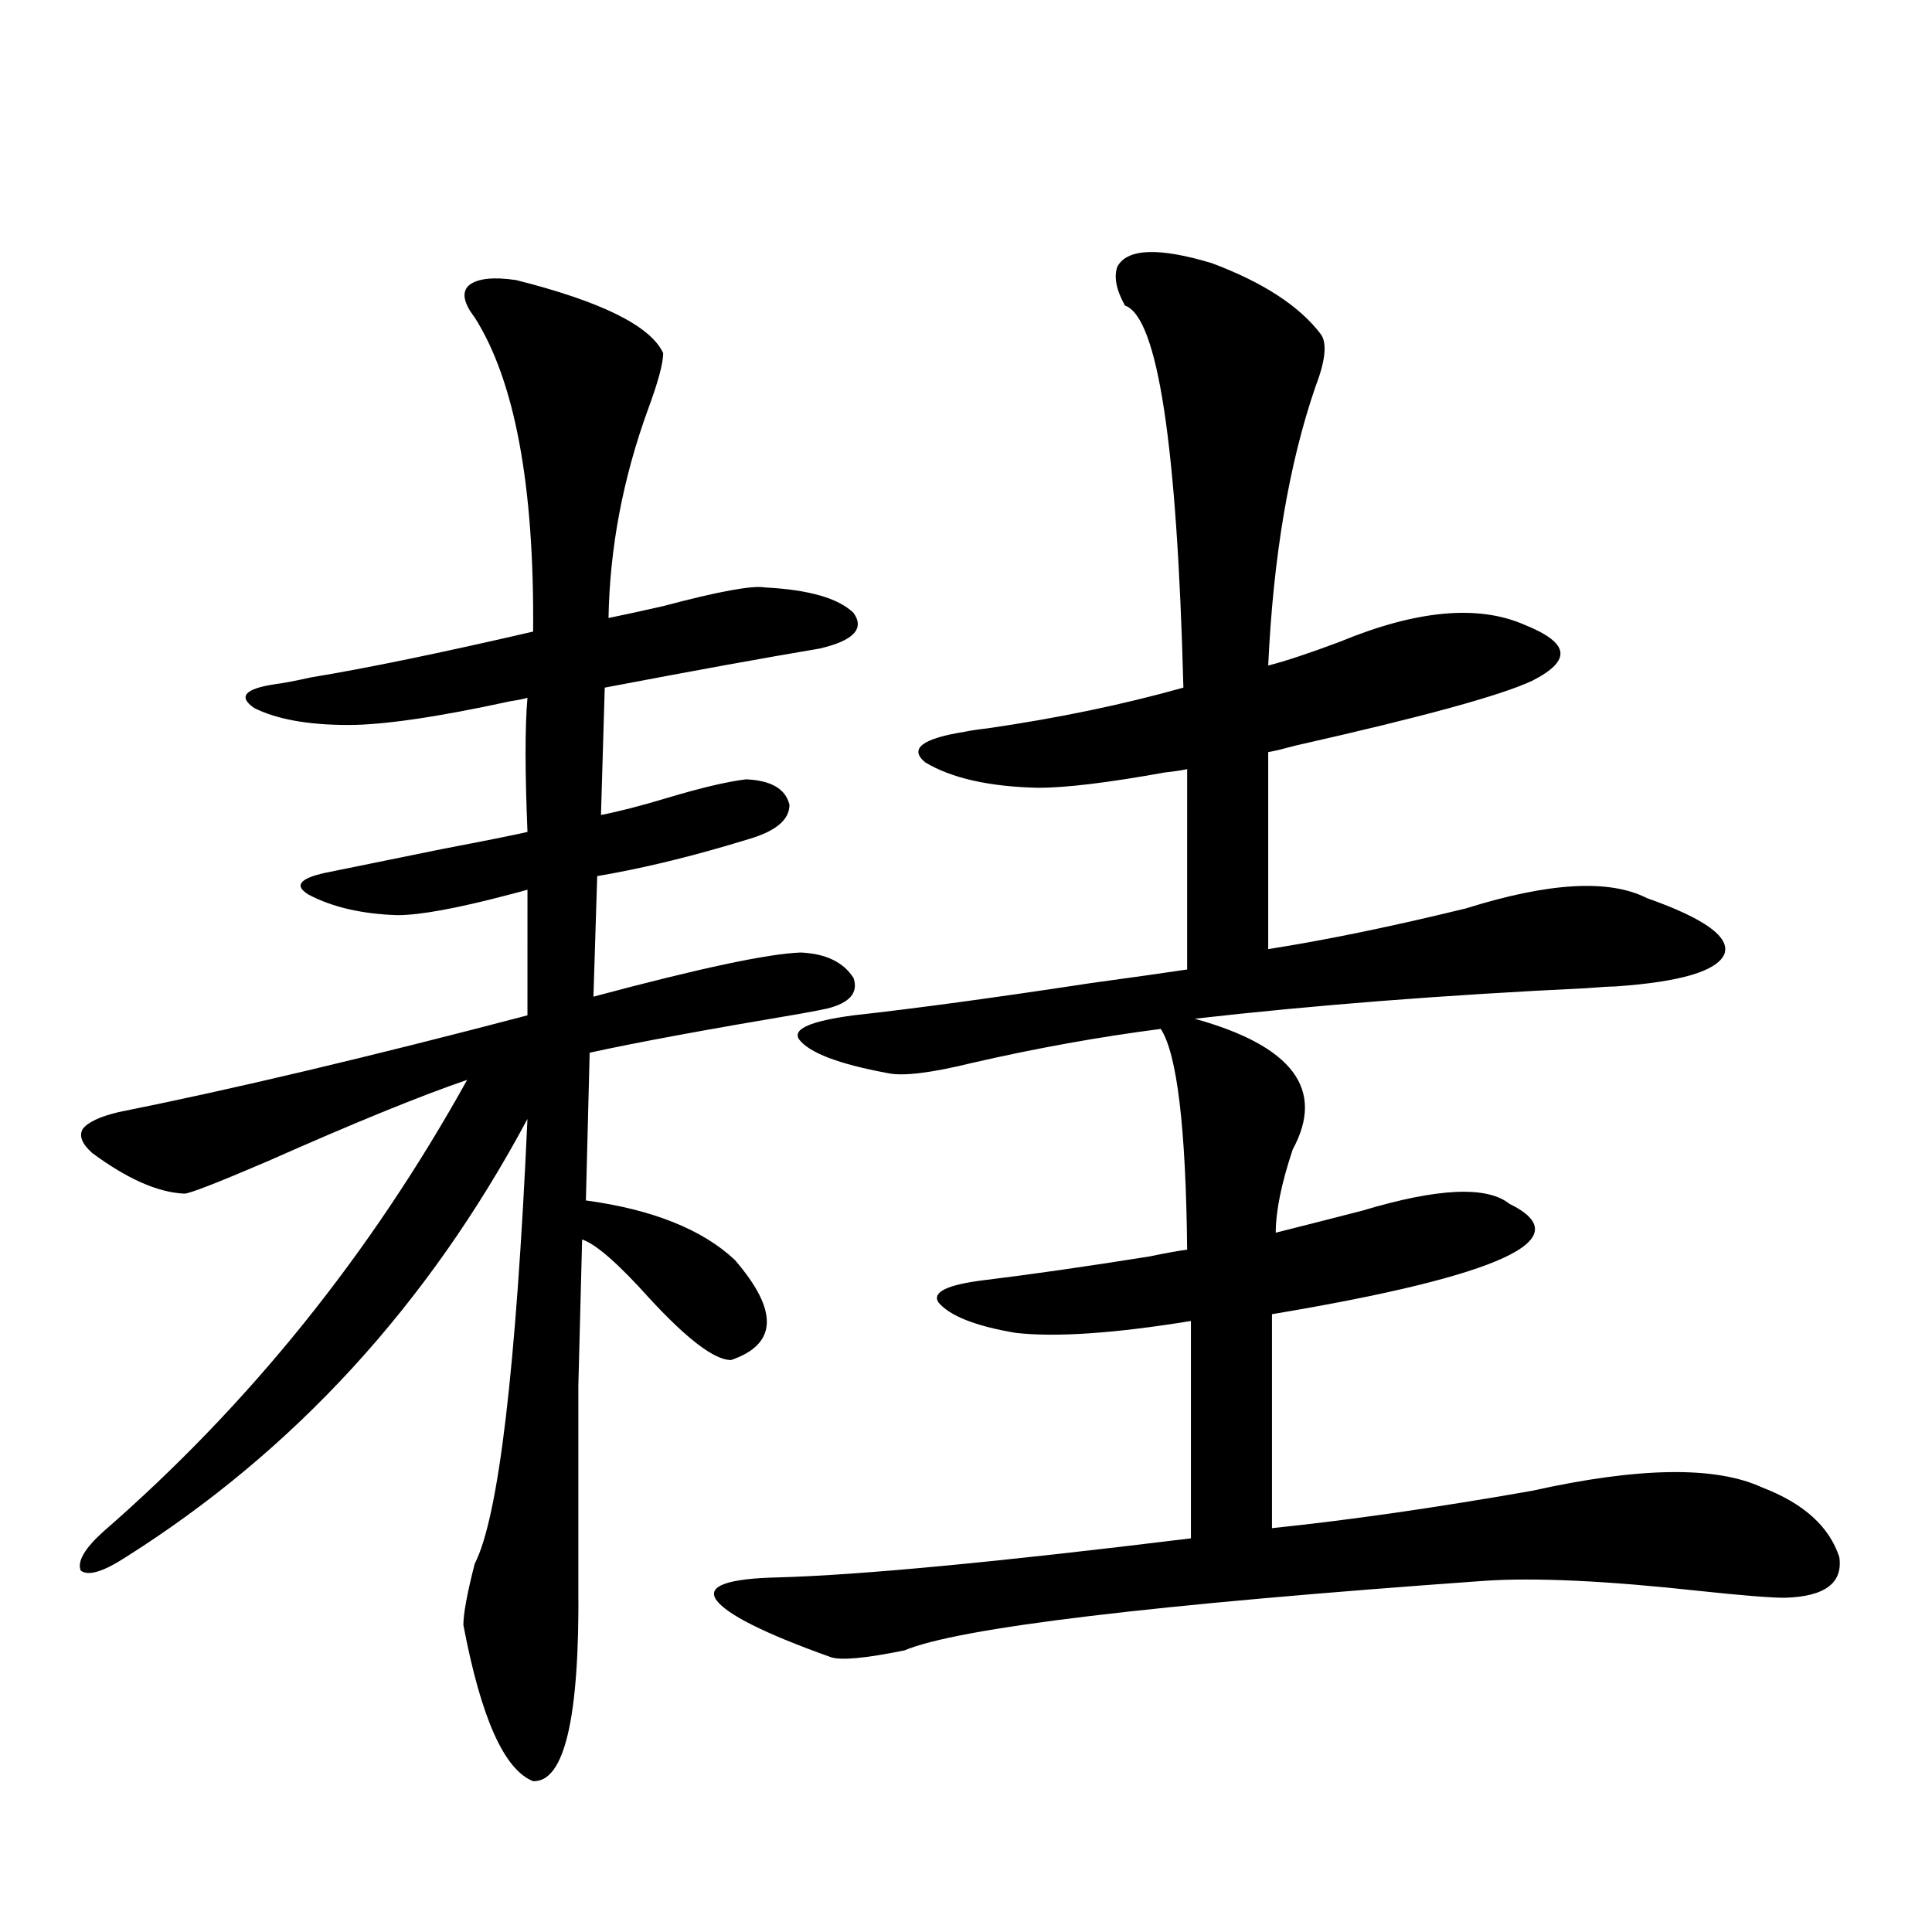
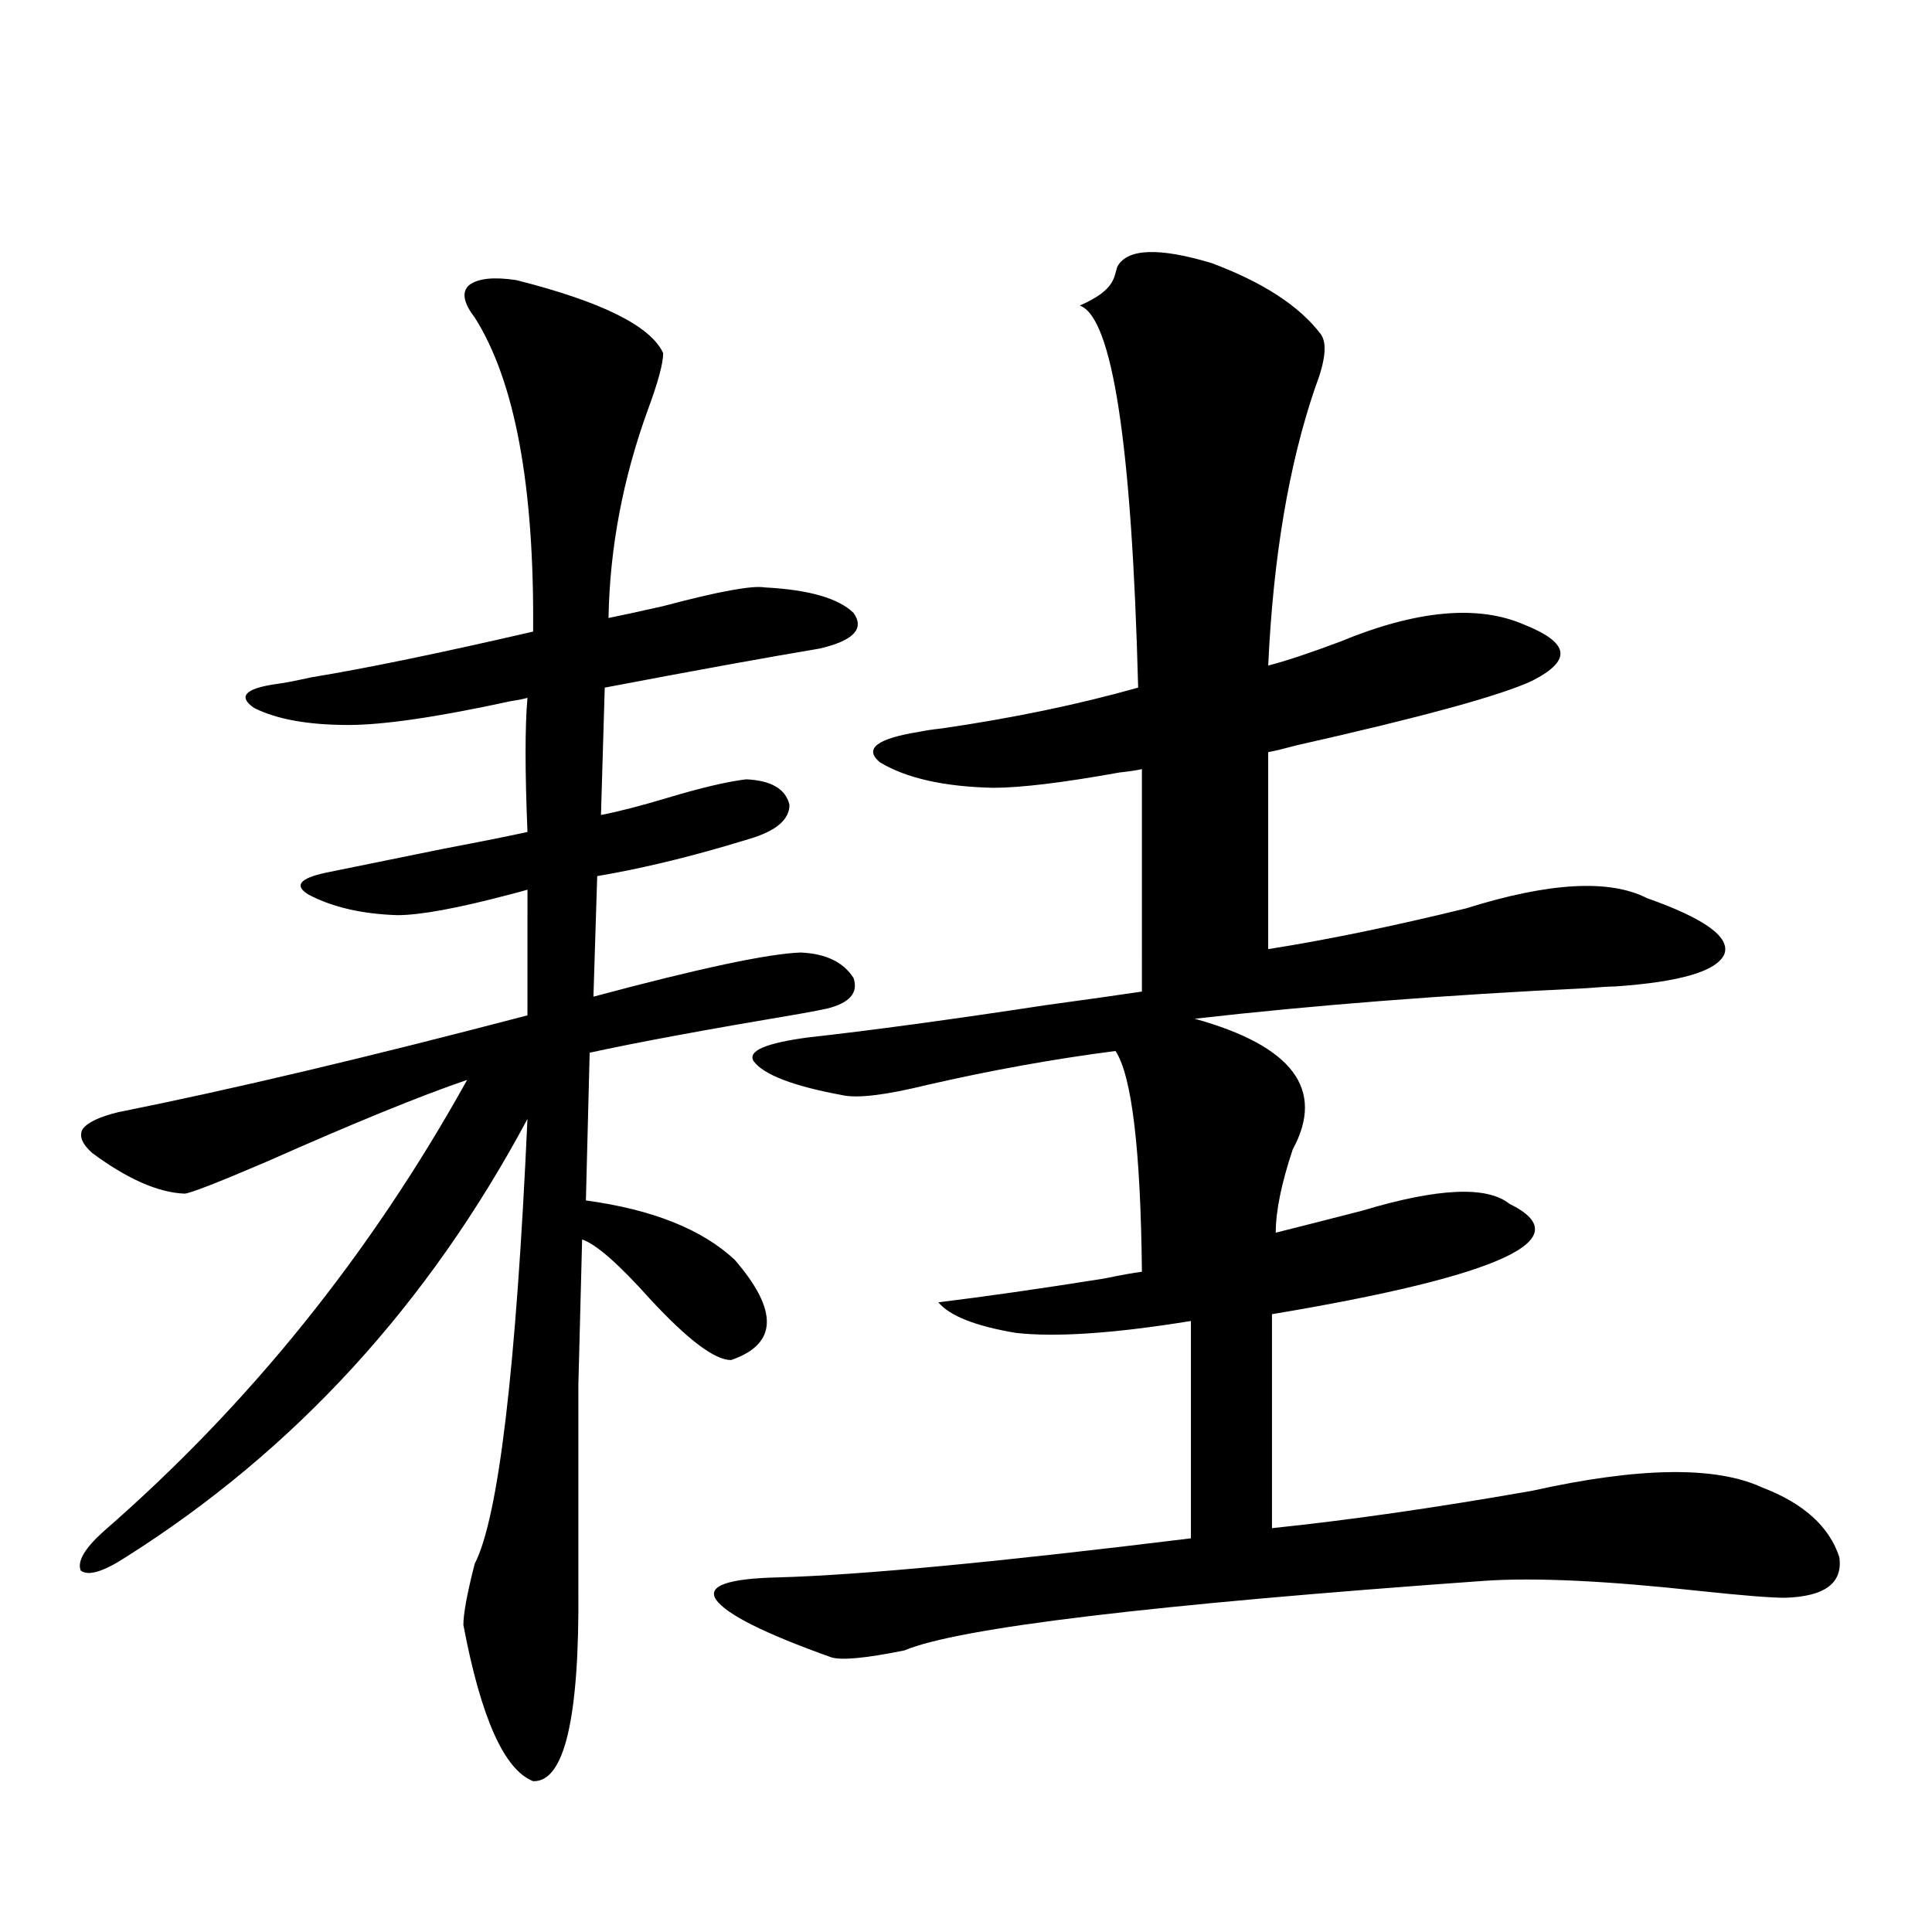
<svg xmlns="http://www.w3.org/2000/svg" version="1.1" id="图层_1" x="0px" y="0px" width="1000px" height="1000px" viewBox="0 0 1000 1000" enable-background="new 0 0 1000 1000" xml:space="preserve">
-   <path d="M267.164,144.973c44.222,11.138,69.587,23.73,76.096,37.793c0,5.273-2.606,14.941-7.805,29.004  c-13.018,35.747-19.847,71.782-20.487,108.105c5.854-1.167,15.274-3.213,28.292-6.152c28.612-7.607,46.173-10.835,52.682-9.668  c22.759,1.182,38.048,5.576,45.853,13.184c5.854,8.213,0,14.365-17.561,18.457c-27.972,4.697-65.044,11.426-111.217,20.215  l-1.951,65.918c9.101-1.758,20.487-4.683,34.146-8.789c17.561-5.273,31.219-8.486,40.975-9.668  c13.003,0.591,20.487,4.985,22.438,13.184c0,7.622-6.829,13.486-20.487,17.578c-1.951,0.591-5.854,1.758-11.707,3.516  c-24.069,7.031-46.508,12.305-67.315,15.82l-1.951,62.402c54.633-14.639,90.395-22.261,107.314-22.852  c13.003,0.591,22.104,4.985,27.316,13.184c2.592,7.622-1.951,12.896-13.658,15.82c-2.606,0.591-7.164,1.47-13.658,2.637  c-48.779,8.213-85.211,14.941-109.266,20.215l-1.951,76.465c34.466,4.697,60.151,14.941,77.071,30.762  c22.759,26.367,22.104,43.657-1.951,51.855c-8.46,0-22.438-10.547-41.95-31.641c-16.265-18.154-27.972-28.413-35.121-30.762  c-0.655,26.367-1.311,51.567-1.951,75.586c0,11.729,0,25.2,0,40.43c0,12.305,0,33.701,0,64.16  c0.641,67.374-7.164,100.772-23.414,100.195c-14.969-5.863-26.996-32.821-36.097-80.859c0-5.863,1.951-16.396,5.854-31.641  c12.348-24.019,21.463-100.771,27.316-230.273c-51.386,96.104-120.652,171.689-207.8,226.758  c-11.707,7.622-19.512,9.971-23.414,7.031c-1.951-4.683,1.951-11.426,11.707-20.215c75.44-65.615,138.198-143.55,188.288-233.789  c-24.069,8.213-58.535,22.275-103.412,42.188c-26.021,11.138-40.334,16.699-42.926,16.699c-13.658-0.576-29.603-7.607-47.804-21.094  c-5.213-4.683-6.829-8.789-4.878-12.305c2.592-3.516,8.78-6.44,18.536-8.789c58.535-11.714,129.098-28.413,211.702-50.098V460.5  c-1.951,0.591-5.213,1.47-9.756,2.637c-26.676,7.031-45.853,10.547-57.56,10.547c-18.216-0.576-33.505-4.092-45.853-10.547  c-7.805-4.683-4.878-8.486,8.78-11.426c14.299-2.925,34.466-7.031,60.486-12.305c21.463-4.092,36.097-7.031,43.901-8.789  c-1.311-31.641-1.311-54.78,0-69.434c-1.951,0.591-4.878,1.182-8.78,1.758c-37.728,8.213-65.699,12.305-83.9,12.305  c-20.822,0-37.072-2.925-48.779-8.789c-8.46-5.85-4.878-9.956,10.731-12.305c4.543-0.576,10.731-1.758,18.536-3.516  c28.612-4.683,66.98-12.593,115.119-23.73c0.641-75.586-9.436-129.775-30.243-162.598c-5.854-7.607-6.829-13.184-2.927-16.699  C247.317,144.094,255.457,143.215,267.164,144.973z M578.376,137.941c5.198-9.365,21.463-9.956,48.779-1.758  c26.661,9.971,45.518,22.275,56.584,36.914c3.247,4.697,2.271,13.774-2.927,27.246c-13.658,39.854-21.798,87.891-24.39,144.141  c9.101-2.334,21.463-6.44,37.072-12.305c39.664-16.396,71.538-19.336,95.607-8.789c11.707,4.697,17.881,9.38,18.536,14.063  c0.641,4.697-4.237,9.668-14.634,14.941c-16.265,7.622-56.919,18.76-121.948,33.398c-6.509,1.758-11.387,2.939-14.634,3.516v101.953  c29.908-4.683,64.054-11.714,102.437-21.094c42.926-13.472,74.145-15.229,93.656-5.273c29.908,10.547,43.246,20.215,39.999,29.004  c-3.902,8.789-22.773,14.365-56.584,16.699c-2.606,0-7.484,0.303-14.634,0.879c-73.504,3.516-141.14,8.789-202.922,15.82  c50.73,14.063,67.636,36.626,50.73,67.676c-5.854,17.578-8.78,31.943-8.78,43.066c11.707-2.925,26.661-6.729,44.877-11.426  c39.023-11.714,64.389-12.881,76.096-3.516c37.072,18.169-3.902,37.217-122.924,57.129v110.742  c39.664-4.092,84.541-10.547,134.631-19.336c55.273-12.305,94.952-12.881,119.021-1.758c21.463,8.213,34.786,20.215,39.999,36.035  c1.951,13.486-7.484,20.518-28.292,21.094c-7.164,0-21.798-1.167-43.901-3.516c-48.139-5.273-85.211-7.031-111.217-5.273  c-172.358,12.305-272.523,24.308-300.48,36.035c-20.167,4.093-32.85,5.273-38.048,3.516c-34.48-12.305-54.313-22.274-59.511-29.883  c-4.558-7.031,6.174-10.835,32.194-11.426c42.271-1.167,113.488-7.91,213.653-20.215v-112.5  c-39.679,6.455-69.922,8.501-90.729,6.152c-20.822-3.516-34.146-8.789-39.999-15.82c-3.262-5.273,4.543-9.077,23.414-11.426  c24.055-2.925,52.682-7.031,85.852-12.305c8.445-1.758,14.954-2.925,19.512-3.516c-0.655-63.281-5.213-101.362-13.658-114.258  c-31.874,4.106-64.389,9.971-97.559,17.578c-21.463,5.273-36.097,7.031-43.901,5.273c-25.365-4.683-40.654-10.547-45.853-17.578  c-3.262-5.273,6.174-9.365,28.292-12.305c31.859-3.516,72.834-9.077,122.924-16.699c21.463-2.925,38.048-5.273,49.755-7.031V398.098  c-2.606,0.591-6.509,1.182-11.707,1.758c-29.268,5.273-51.065,7.91-65.364,7.91c-25.365-0.576-44.877-4.971-58.535-13.184  c-8.46-7.031-1.631-12.305,20.487-15.82c2.592-0.576,6.494-1.167,11.707-1.758c36.417-5.273,70.242-12.305,101.461-21.094  c-3.262-125.972-13.338-191.89-30.243-197.754C577.721,149.958,576.425,143.215,578.376,137.941z" />
+   <path d="M267.164,144.973c44.222,11.138,69.587,23.73,76.096,37.793c0,5.273-2.606,14.941-7.805,29.004  c-13.018,35.747-19.847,71.782-20.487,108.105c5.854-1.167,15.274-3.213,28.292-6.152c28.612-7.607,46.173-10.835,52.682-9.668  c22.759,1.182,38.048,5.576,45.853,13.184c5.854,8.213,0,14.365-17.561,18.457c-27.972,4.697-65.044,11.426-111.217,20.215  l-1.951,65.918c9.101-1.758,20.487-4.683,34.146-8.789c17.561-5.273,31.219-8.486,40.975-9.668  c13.003,0.591,20.487,4.985,22.438,13.184c0,7.622-6.829,13.486-20.487,17.578c-1.951,0.591-5.854,1.758-11.707,3.516  c-24.069,7.031-46.508,12.305-67.315,15.82l-1.951,62.402c54.633-14.639,90.395-22.261,107.314-22.852  c13.003,0.591,22.104,4.985,27.316,13.184c2.592,7.622-1.951,12.896-13.658,15.82c-2.606,0.591-7.164,1.47-13.658,2.637  c-48.779,8.213-85.211,14.941-109.266,20.215l-1.951,76.465c34.466,4.697,60.151,14.941,77.071,30.762  c22.759,26.367,22.104,43.657-1.951,51.855c-8.46,0-22.438-10.547-41.95-31.641c-16.265-18.154-27.972-28.413-35.121-30.762  c-0.655,26.367-1.311,51.567-1.951,75.586c0,11.729,0,25.2,0,40.43c0,12.305,0,33.701,0,64.16  c0.641,67.374-7.164,100.772-23.414,100.195c-14.969-5.863-26.996-32.821-36.097-80.859c0-5.863,1.951-16.396,5.854-31.641  c12.348-24.019,21.463-100.771,27.316-230.273c-51.386,96.104-120.652,171.689-207.8,226.758  c-11.707,7.622-19.512,9.971-23.414,7.031c-1.951-4.683,1.951-11.426,11.707-20.215c75.44-65.615,138.198-143.55,188.288-233.789  c-24.069,8.213-58.535,22.275-103.412,42.188c-26.021,11.138-40.334,16.699-42.926,16.699c-13.658-0.576-29.603-7.607-47.804-21.094  c-5.213-4.683-6.829-8.789-4.878-12.305c2.592-3.516,8.78-6.44,18.536-8.789c58.535-11.714,129.098-28.413,211.702-50.098V460.5  c-1.951,0.591-5.213,1.47-9.756,2.637c-26.676,7.031-45.853,10.547-57.56,10.547c-18.216-0.576-33.505-4.092-45.853-10.547  c-7.805-4.683-4.878-8.486,8.78-11.426c14.299-2.925,34.466-7.031,60.486-12.305c21.463-4.092,36.097-7.031,43.901-8.789  c-1.311-31.641-1.311-54.78,0-69.434c-1.951,0.591-4.878,1.182-8.78,1.758c-37.728,8.213-65.699,12.305-83.9,12.305  c-20.822,0-37.072-2.925-48.779-8.789c-8.46-5.85-4.878-9.956,10.731-12.305c4.543-0.576,10.731-1.758,18.536-3.516  c28.612-4.683,66.98-12.593,115.119-23.73c0.641-75.586-9.436-129.775-30.243-162.598c-5.854-7.607-6.829-13.184-2.927-16.699  C247.317,144.094,255.457,143.215,267.164,144.973z M578.376,137.941c5.198-9.365,21.463-9.956,48.779-1.758  c26.661,9.971,45.518,22.275,56.584,36.914c3.247,4.697,2.271,13.774-2.927,27.246c-13.658,39.854-21.798,87.891-24.39,144.141  c9.101-2.334,21.463-6.44,37.072-12.305c39.664-16.396,71.538-19.336,95.607-8.789c11.707,4.697,17.881,9.38,18.536,14.063  c0.641,4.697-4.237,9.668-14.634,14.941c-16.265,7.622-56.919,18.76-121.948,33.398c-6.509,1.758-11.387,2.939-14.634,3.516v101.953  c29.908-4.683,64.054-11.714,102.437-21.094c42.926-13.472,74.145-15.229,93.656-5.273c29.908,10.547,43.246,20.215,39.999,29.004  c-3.902,8.789-22.773,14.365-56.584,16.699c-2.606,0-7.484,0.303-14.634,0.879c-73.504,3.516-141.14,8.789-202.922,15.82  c50.73,14.063,67.636,36.626,50.73,67.676c-5.854,17.578-8.78,31.943-8.78,43.066c11.707-2.925,26.661-6.729,44.877-11.426  c39.023-11.714,64.389-12.881,76.096-3.516c37.072,18.169-3.902,37.217-122.924,57.129v110.742  c39.664-4.092,84.541-10.547,134.631-19.336c55.273-12.305,94.952-12.881,119.021-1.758c21.463,8.213,34.786,20.215,39.999,36.035  c1.951,13.486-7.484,20.518-28.292,21.094c-7.164,0-21.798-1.167-43.901-3.516c-48.139-5.273-85.211-7.031-111.217-5.273  c-172.358,12.305-272.523,24.308-300.48,36.035c-20.167,4.093-32.85,5.273-38.048,3.516c-34.48-12.305-54.313-22.274-59.511-29.883  c-4.558-7.031,6.174-10.835,32.194-11.426c42.271-1.167,113.488-7.91,213.653-20.215v-112.5  c-39.679,6.455-69.922,8.501-90.729,6.152c-20.822-3.516-34.146-8.789-39.999-15.82c24.055-2.925,52.682-7.031,85.852-12.305c8.445-1.758,14.954-2.925,19.512-3.516c-0.655-63.281-5.213-101.362-13.658-114.258  c-31.874,4.106-64.389,9.971-97.559,17.578c-21.463,5.273-36.097,7.031-43.901,5.273c-25.365-4.683-40.654-10.547-45.853-17.578  c-3.262-5.273,6.174-9.365,28.292-12.305c31.859-3.516,72.834-9.077,122.924-16.699c21.463-2.925,38.048-5.273,49.755-7.031V398.098  c-2.606,0.591-6.509,1.182-11.707,1.758c-29.268,5.273-51.065,7.91-65.364,7.91c-25.365-0.576-44.877-4.971-58.535-13.184  c-8.46-7.031-1.631-12.305,20.487-15.82c2.592-0.576,6.494-1.167,11.707-1.758c36.417-5.273,70.242-12.305,101.461-21.094  c-3.262-125.972-13.338-191.89-30.243-197.754C577.721,149.958,576.425,143.215,578.376,137.941z" />
</svg>